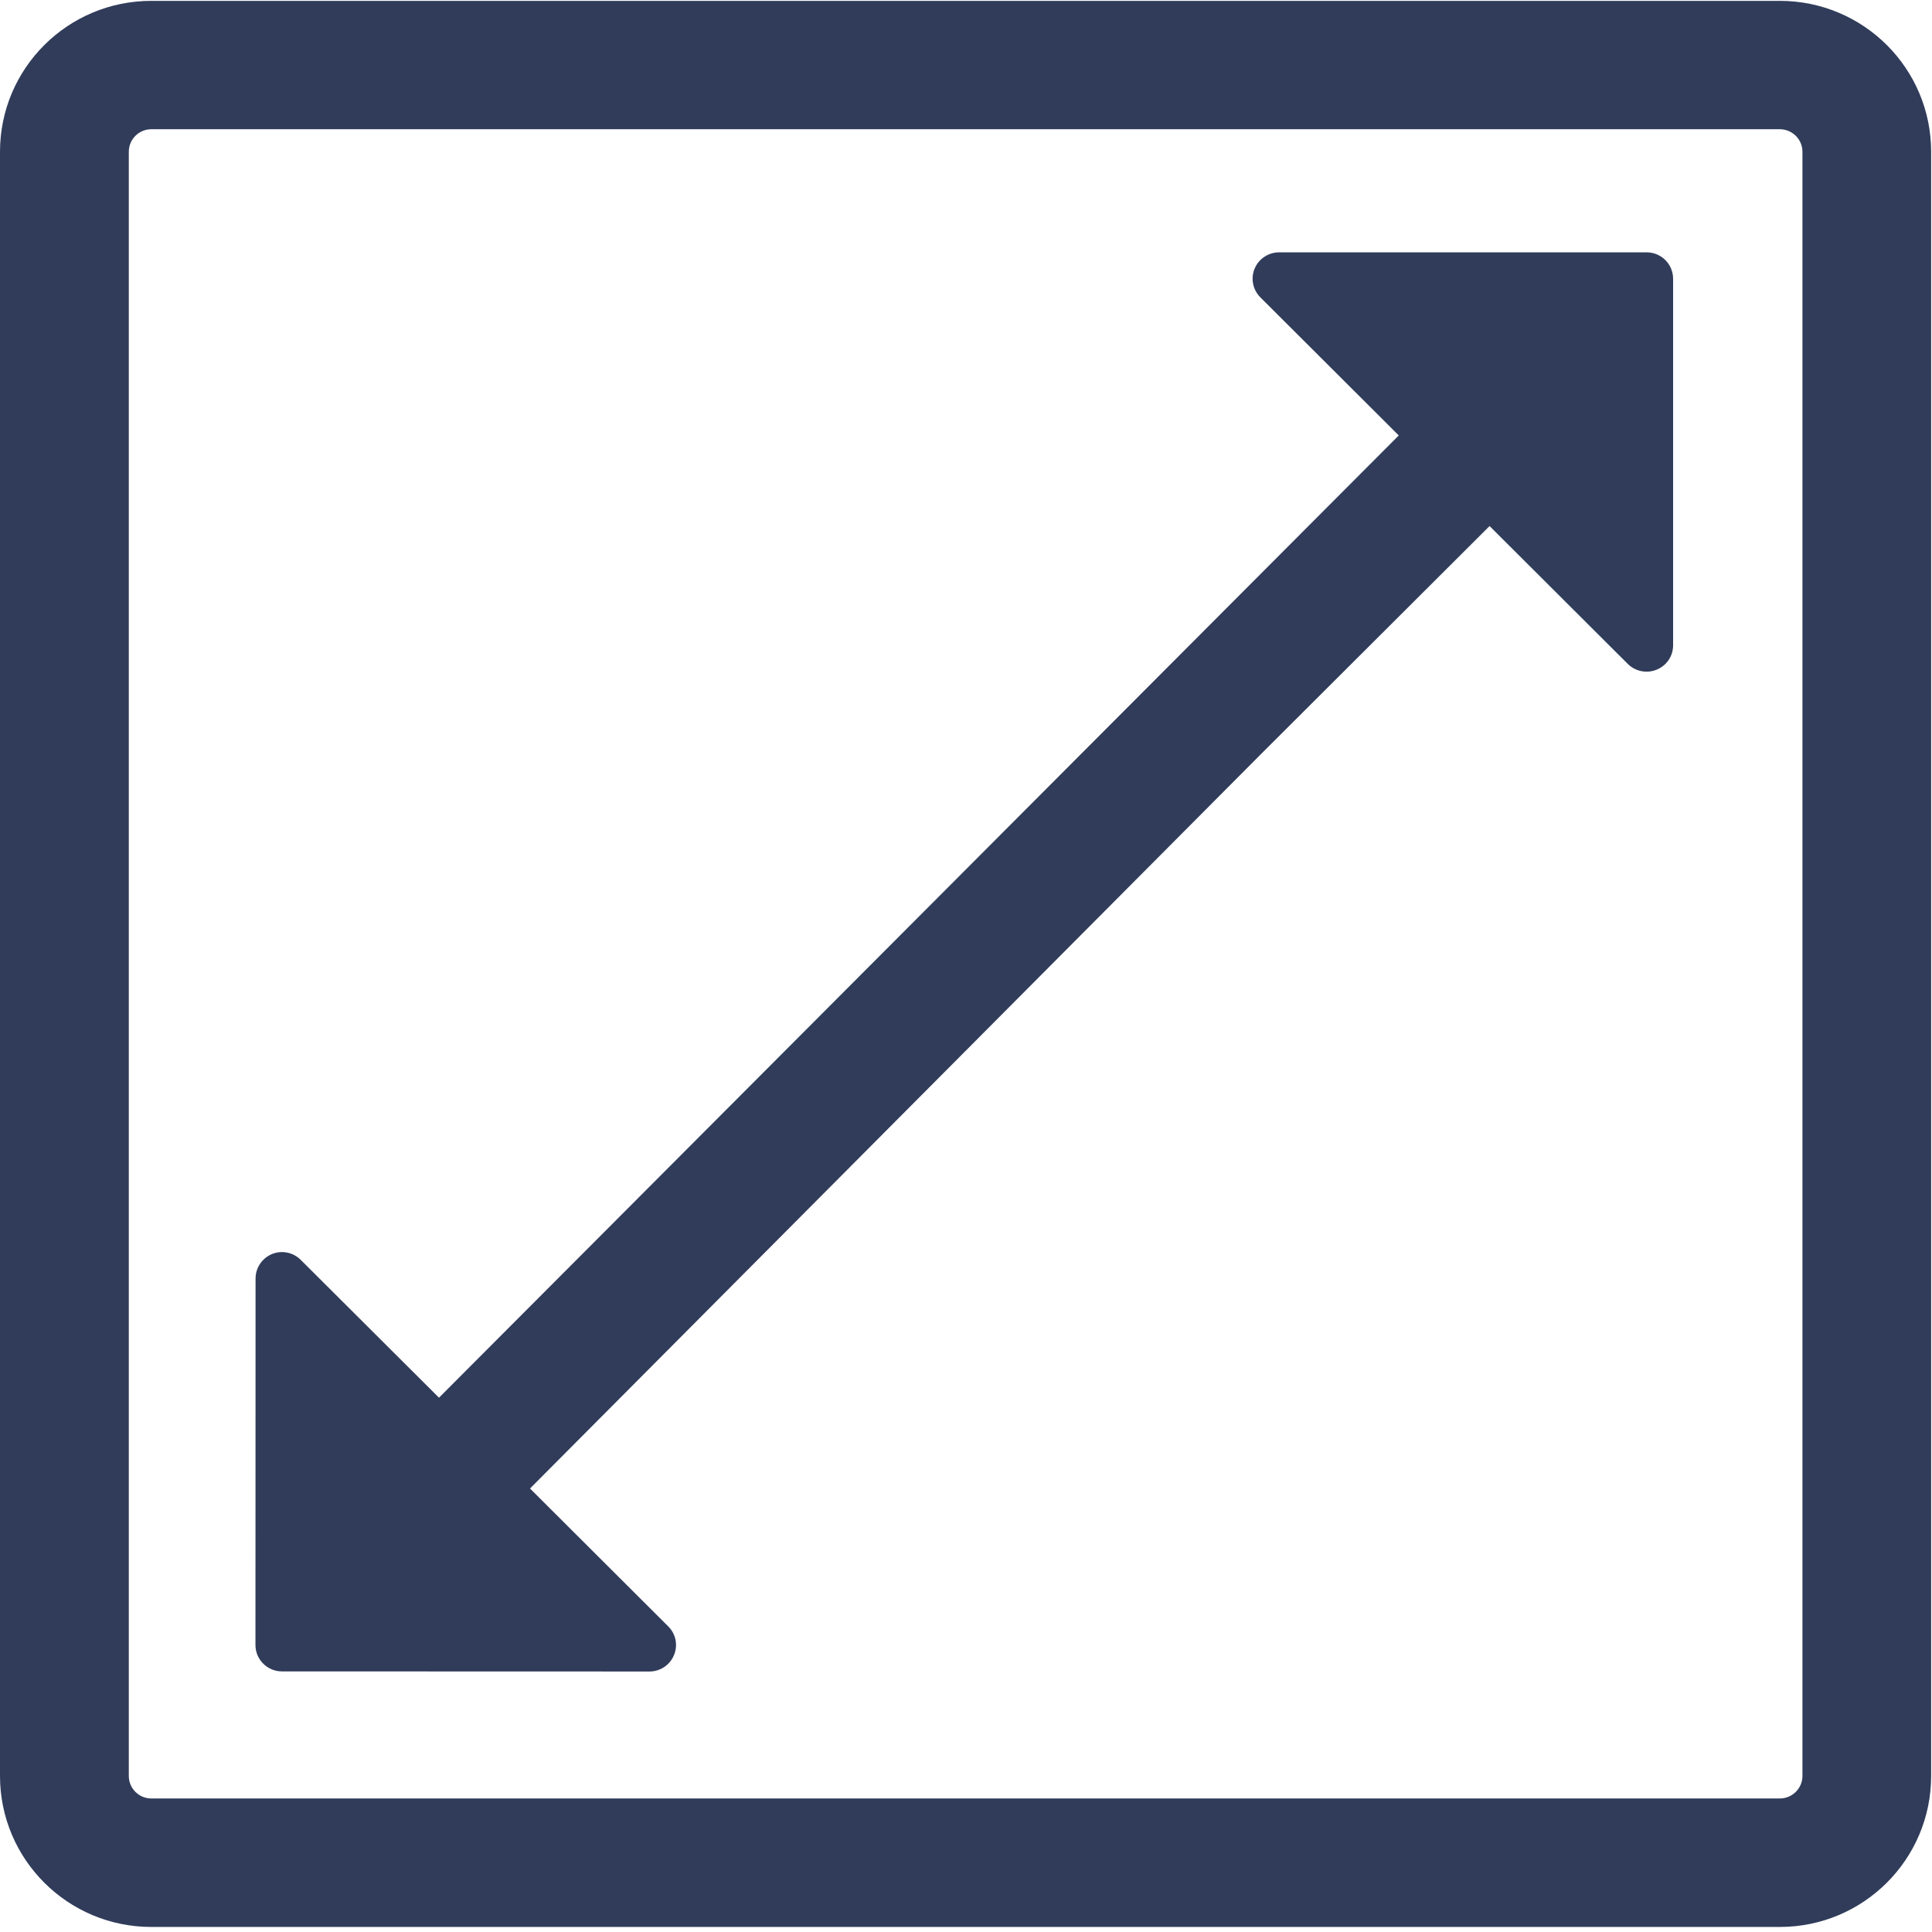
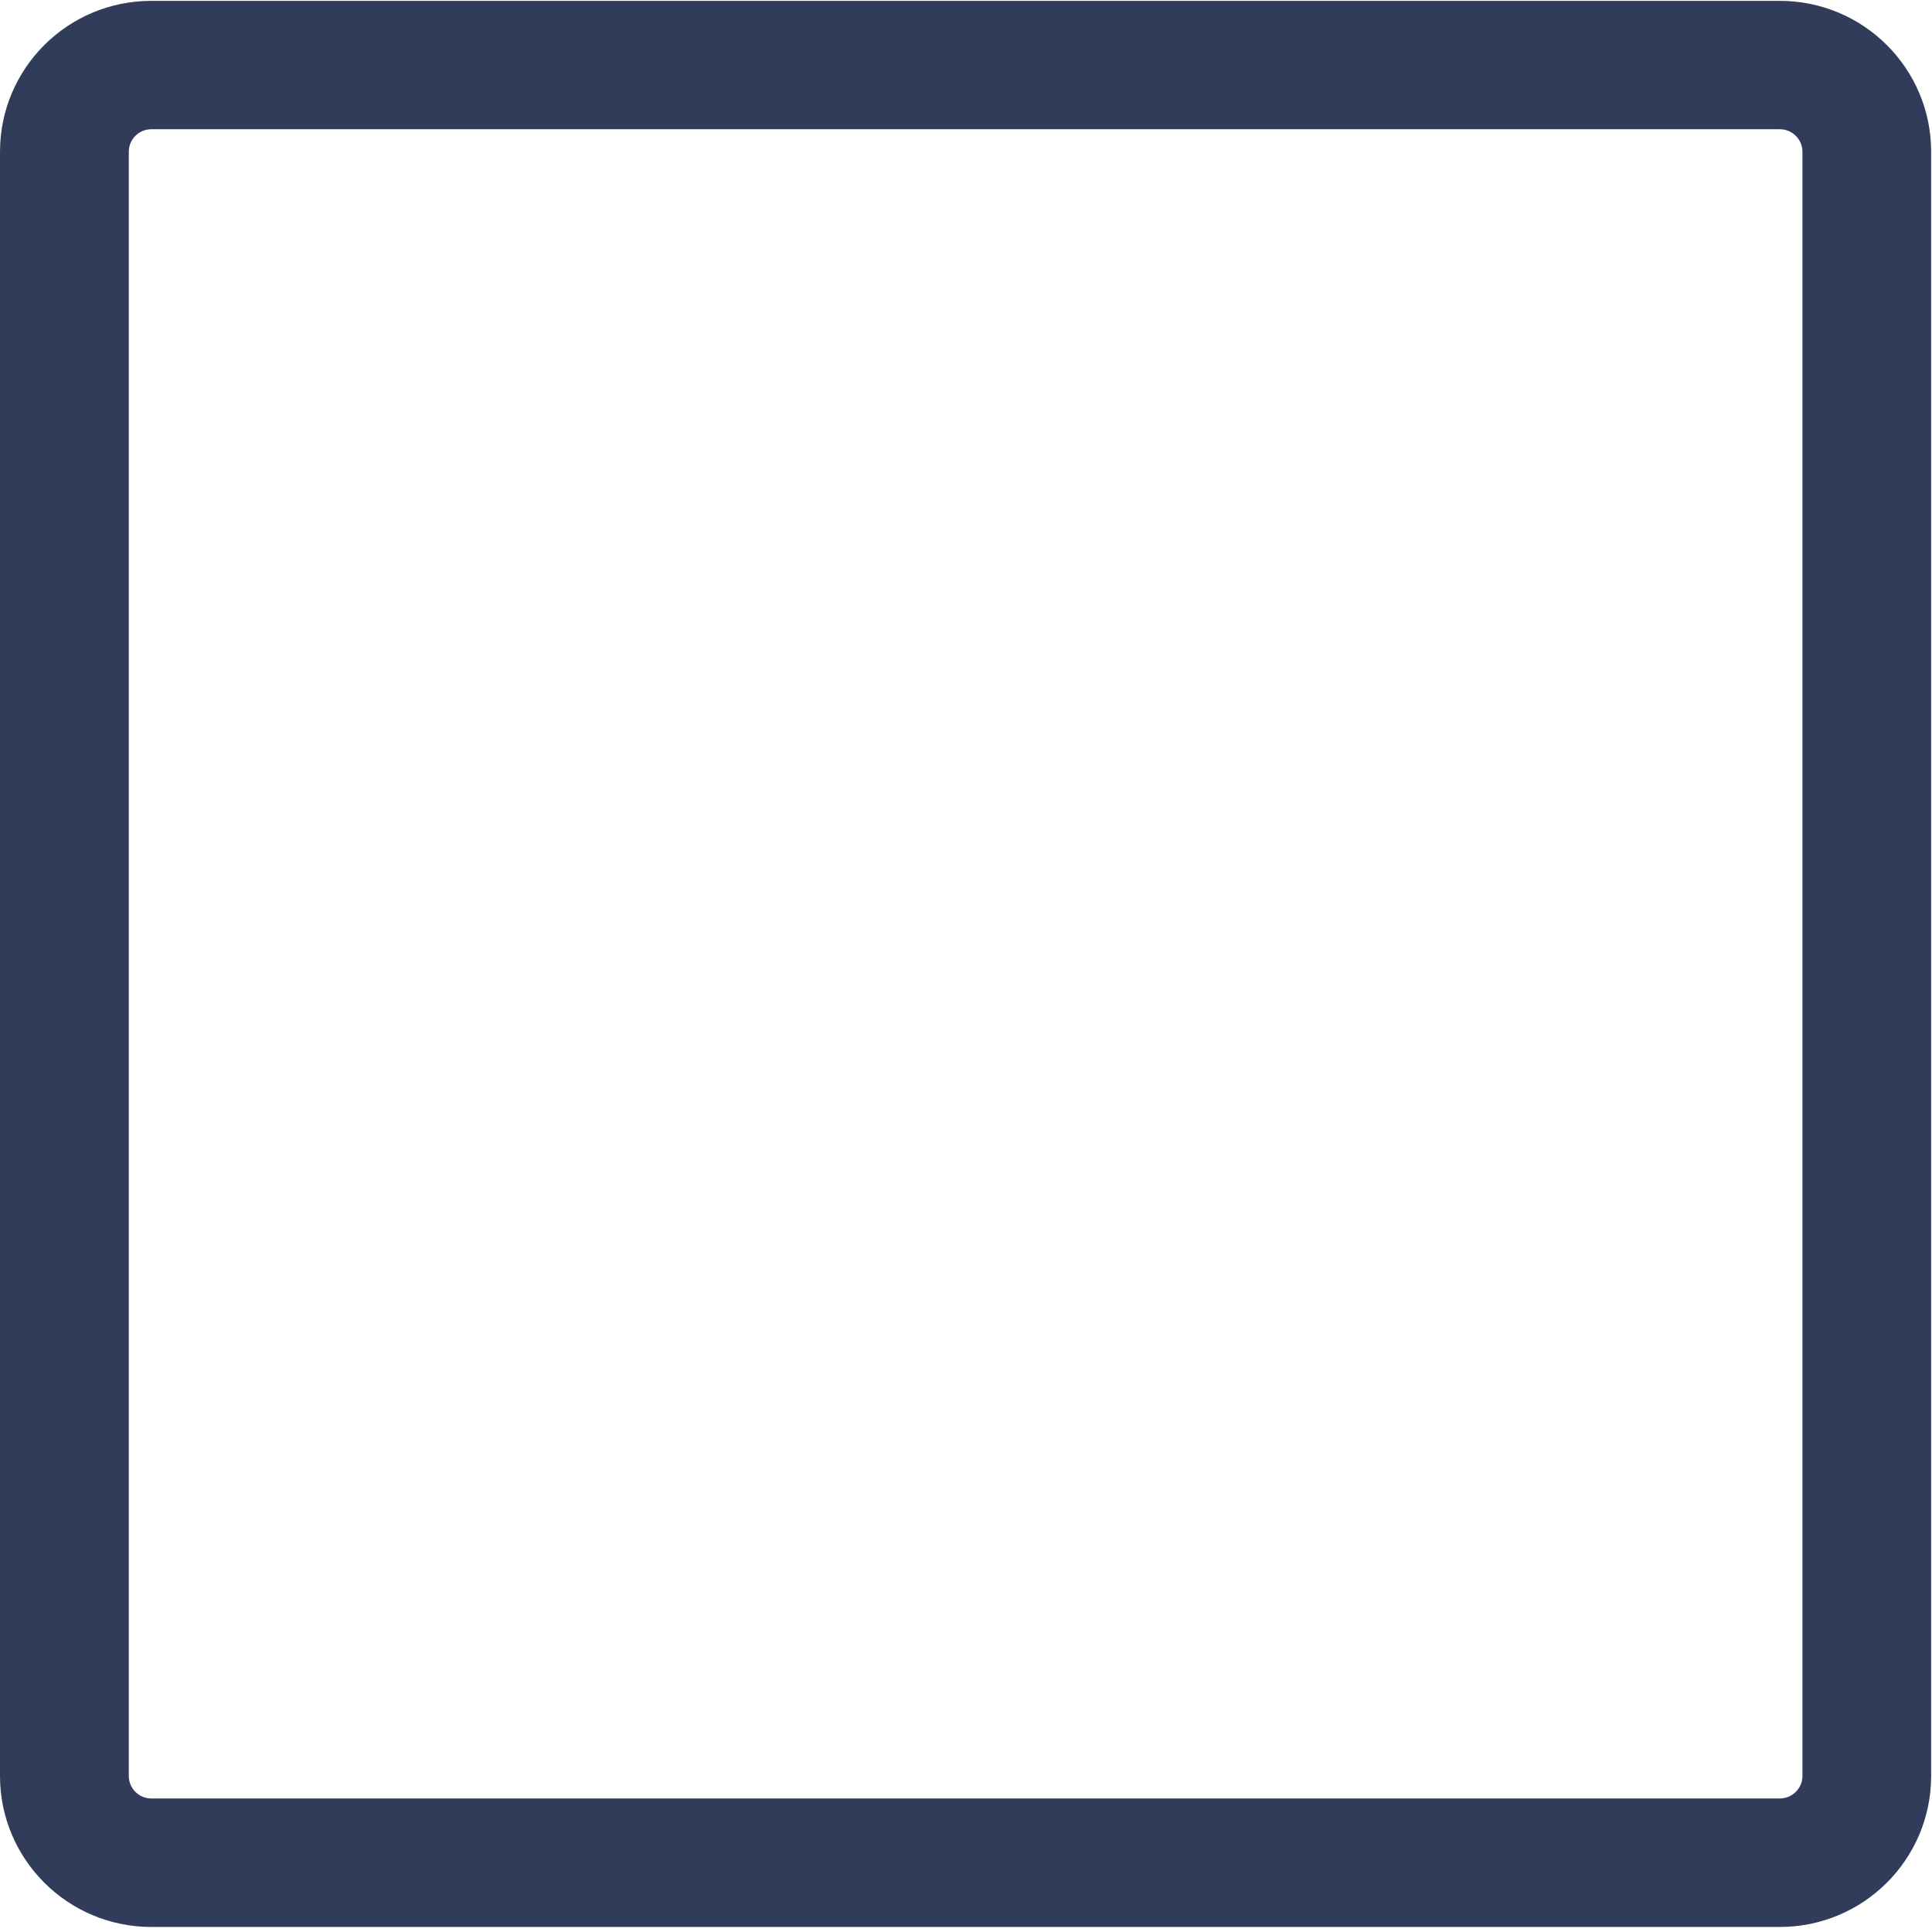
<svg xmlns="http://www.w3.org/2000/svg" width="18px" height="18px" viewBox="0 0 18 18" version="1.1">
  <title>Acreage</title>
  <desc>Created with Sketch.</desc>
  <g id="Page-1" stroke="none" stroke-width="1" fill="none" fill-rule="evenodd">
    <g id="OM_Homepage_Concept_IPad" transform="translate(-151, -1675)" fill="#303C5A">
      <g id="Group-property" transform="translate(10, 1119)">
        <g id="property-1" transform="translate(0, 116)">
          <g id="foot-box" transform="translate(5, 423)">
            <g id="Acreage" transform="translate(136, 17)">
-               <path d="M15.341,2.351 L11.917,2.351 C11.818,2.351 11.727,2.411 11.689,2.503 C11.651,2.595 11.672,2.7 11.743,2.771 L13.032,4.057 L4.09,13.022 L2.802,11.738 C2.731,11.667 2.625,11.646 2.533,11.684 C2.441,11.723 2.381,11.812 2.381,11.912 L2.38,15.326 C2.38,15.462 2.491,15.572 2.627,15.572 L6.051,15.573 C6.151,15.573 6.241,15.513 6.279,15.421 C6.318,15.329 6.297,15.223 6.226,15.153 L4.938,13.868 L11.75,7.024 L13.878,4.901 L15.166,6.186 C15.237,6.256 15.343,6.277 15.435,6.239 C15.528,6.201 15.588,6.112 15.588,6.012 L15.588,2.598 C15.588,2.461 15.478,2.351 15.341,2.351 Z" id="Fill-1" />
              <path d="M16.582,0.008 L1.41,0.008 C0.631,0.008 0,0.637 0,1.414 L0,16.546 C0,17.323 0.631,17.953 1.41,17.953 L16.582,17.953 C17.361,17.953 17.992,17.323 17.992,16.546 L17.992,1.414 C17.992,0.637 17.361,0.008 16.582,0.008 Z M16.793,16.546 C16.793,16.662 16.698,16.756 16.582,16.756 L1.41,16.756 C1.294,16.756 1.2,16.662 1.2,16.546 L1.2,1.414 C1.2,1.298 1.294,1.204 1.41,1.204 L16.582,1.204 C16.698,1.204 16.793,1.298 16.793,1.414 L16.793,16.546 Z" id="Fill-2" />
            </g>
          </g>
        </g>
      </g>
    </g>
  </g>
</svg>